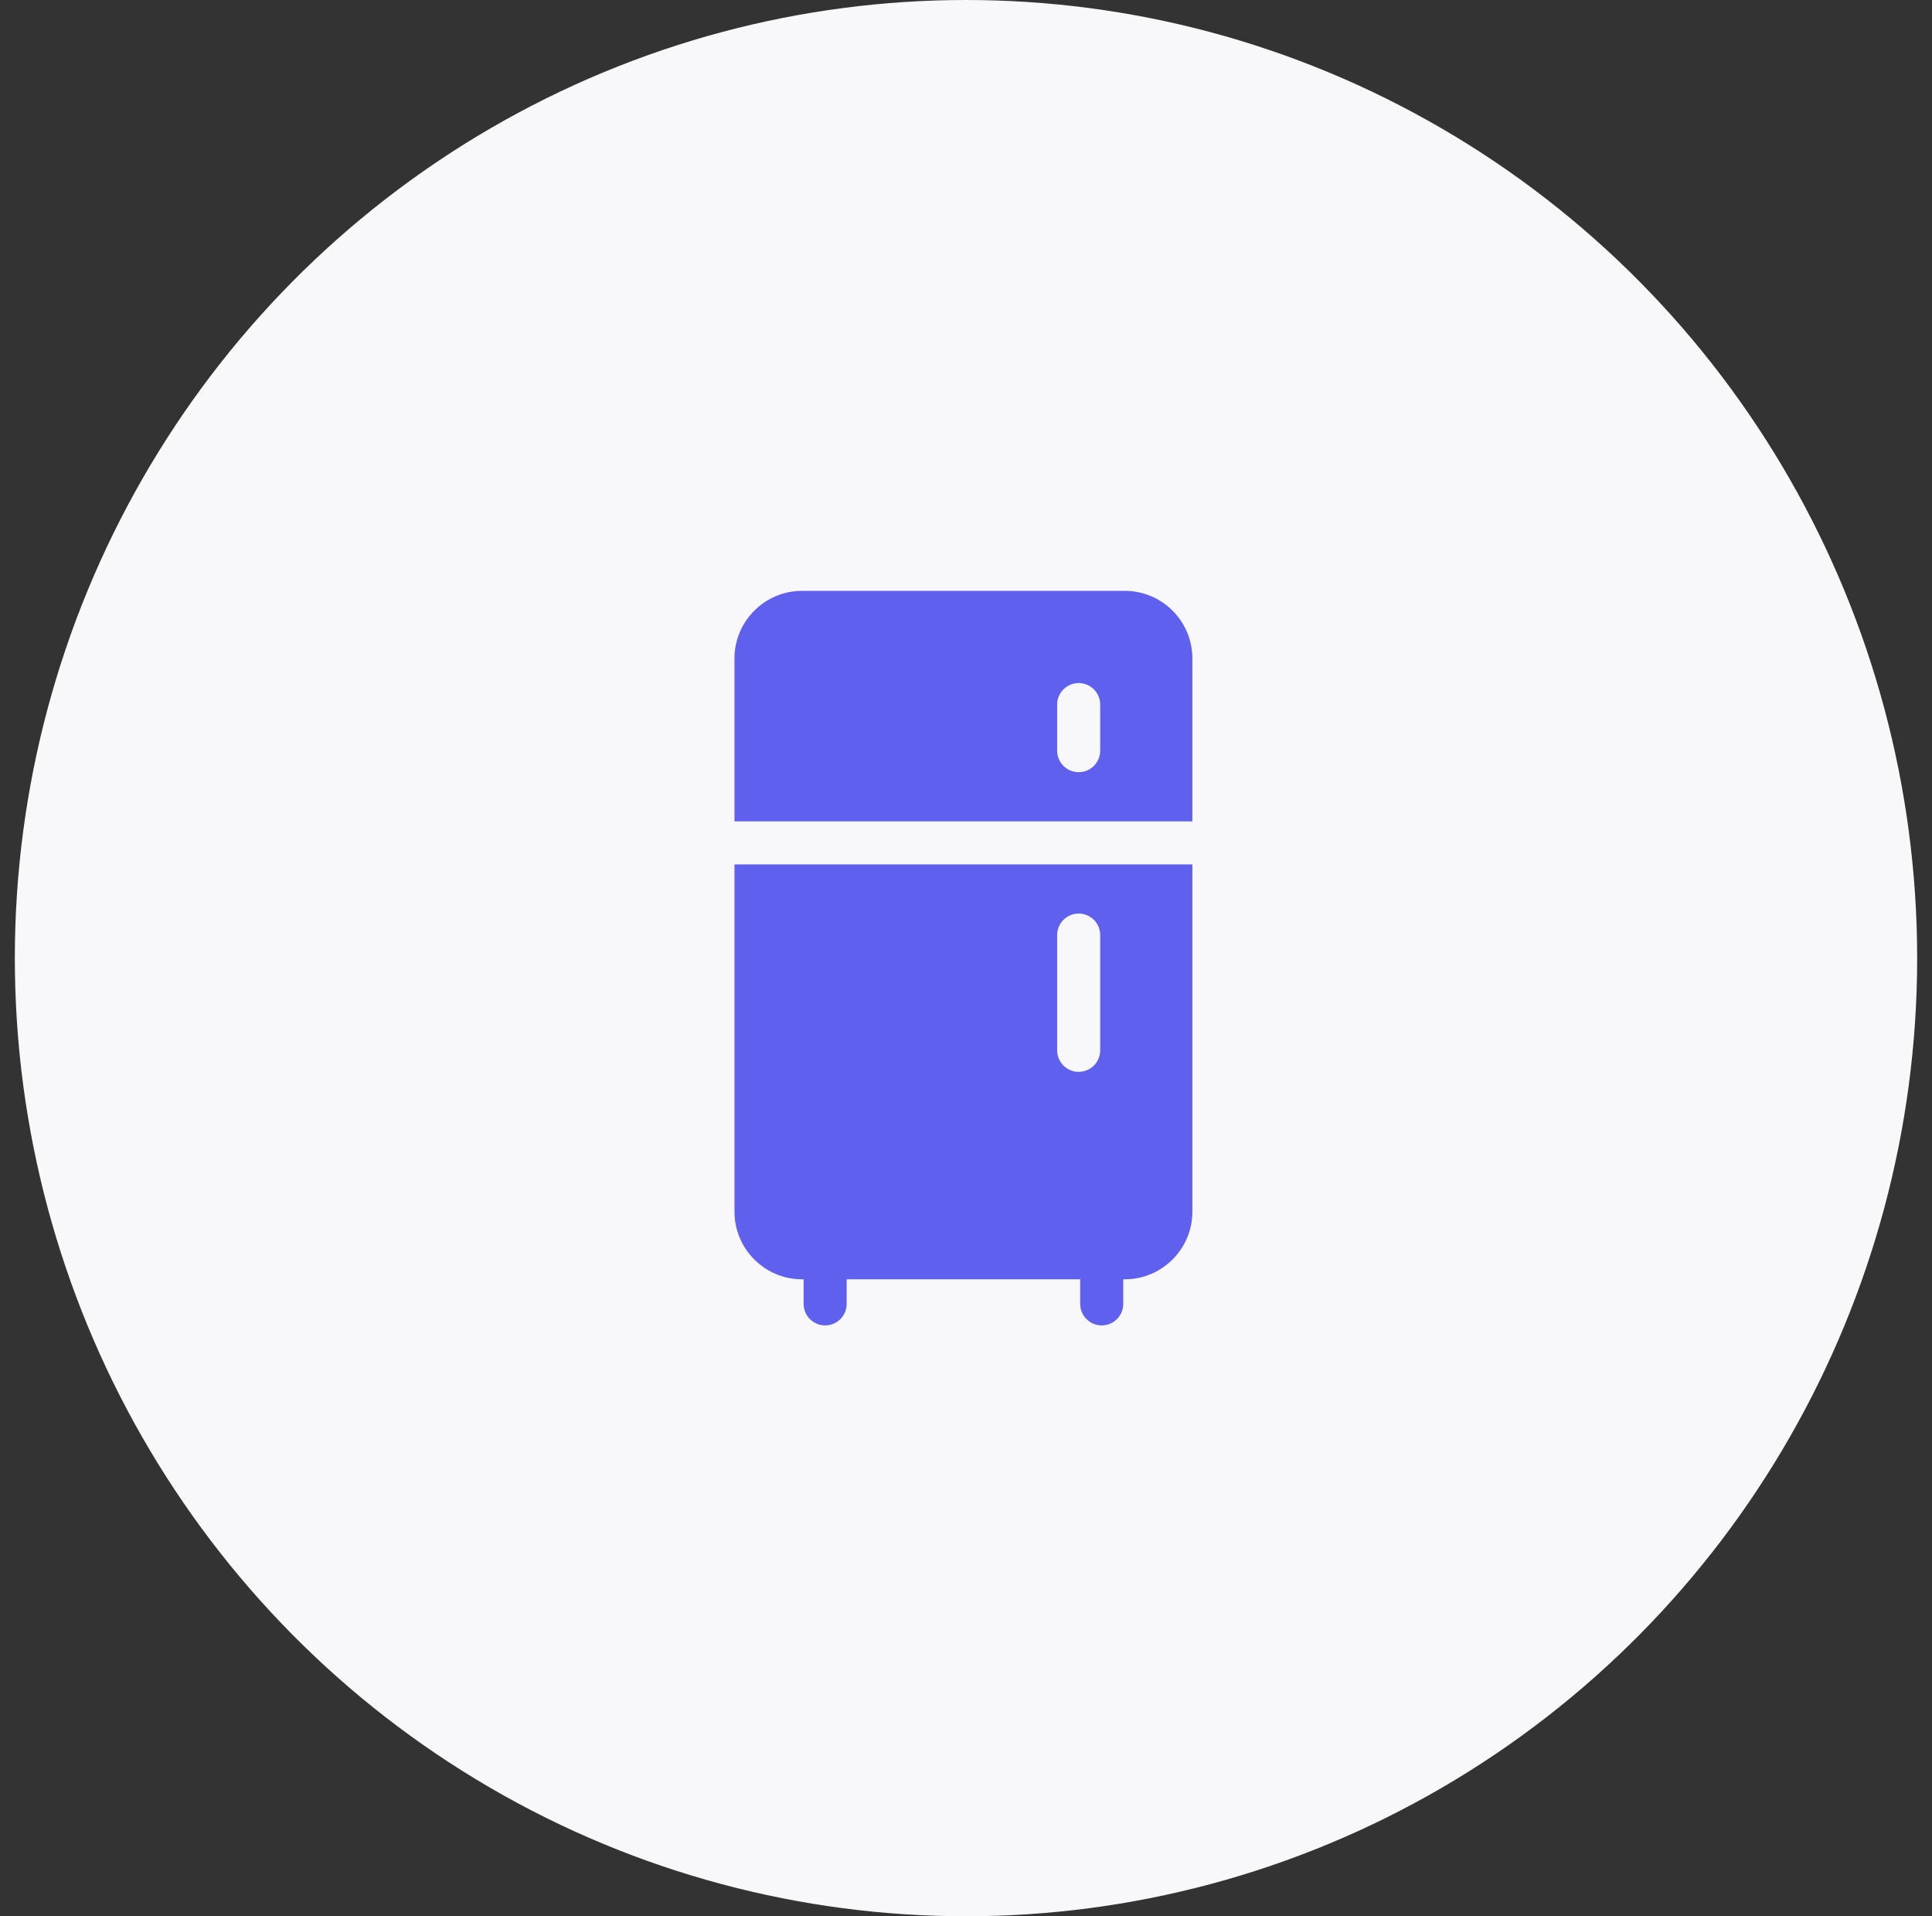
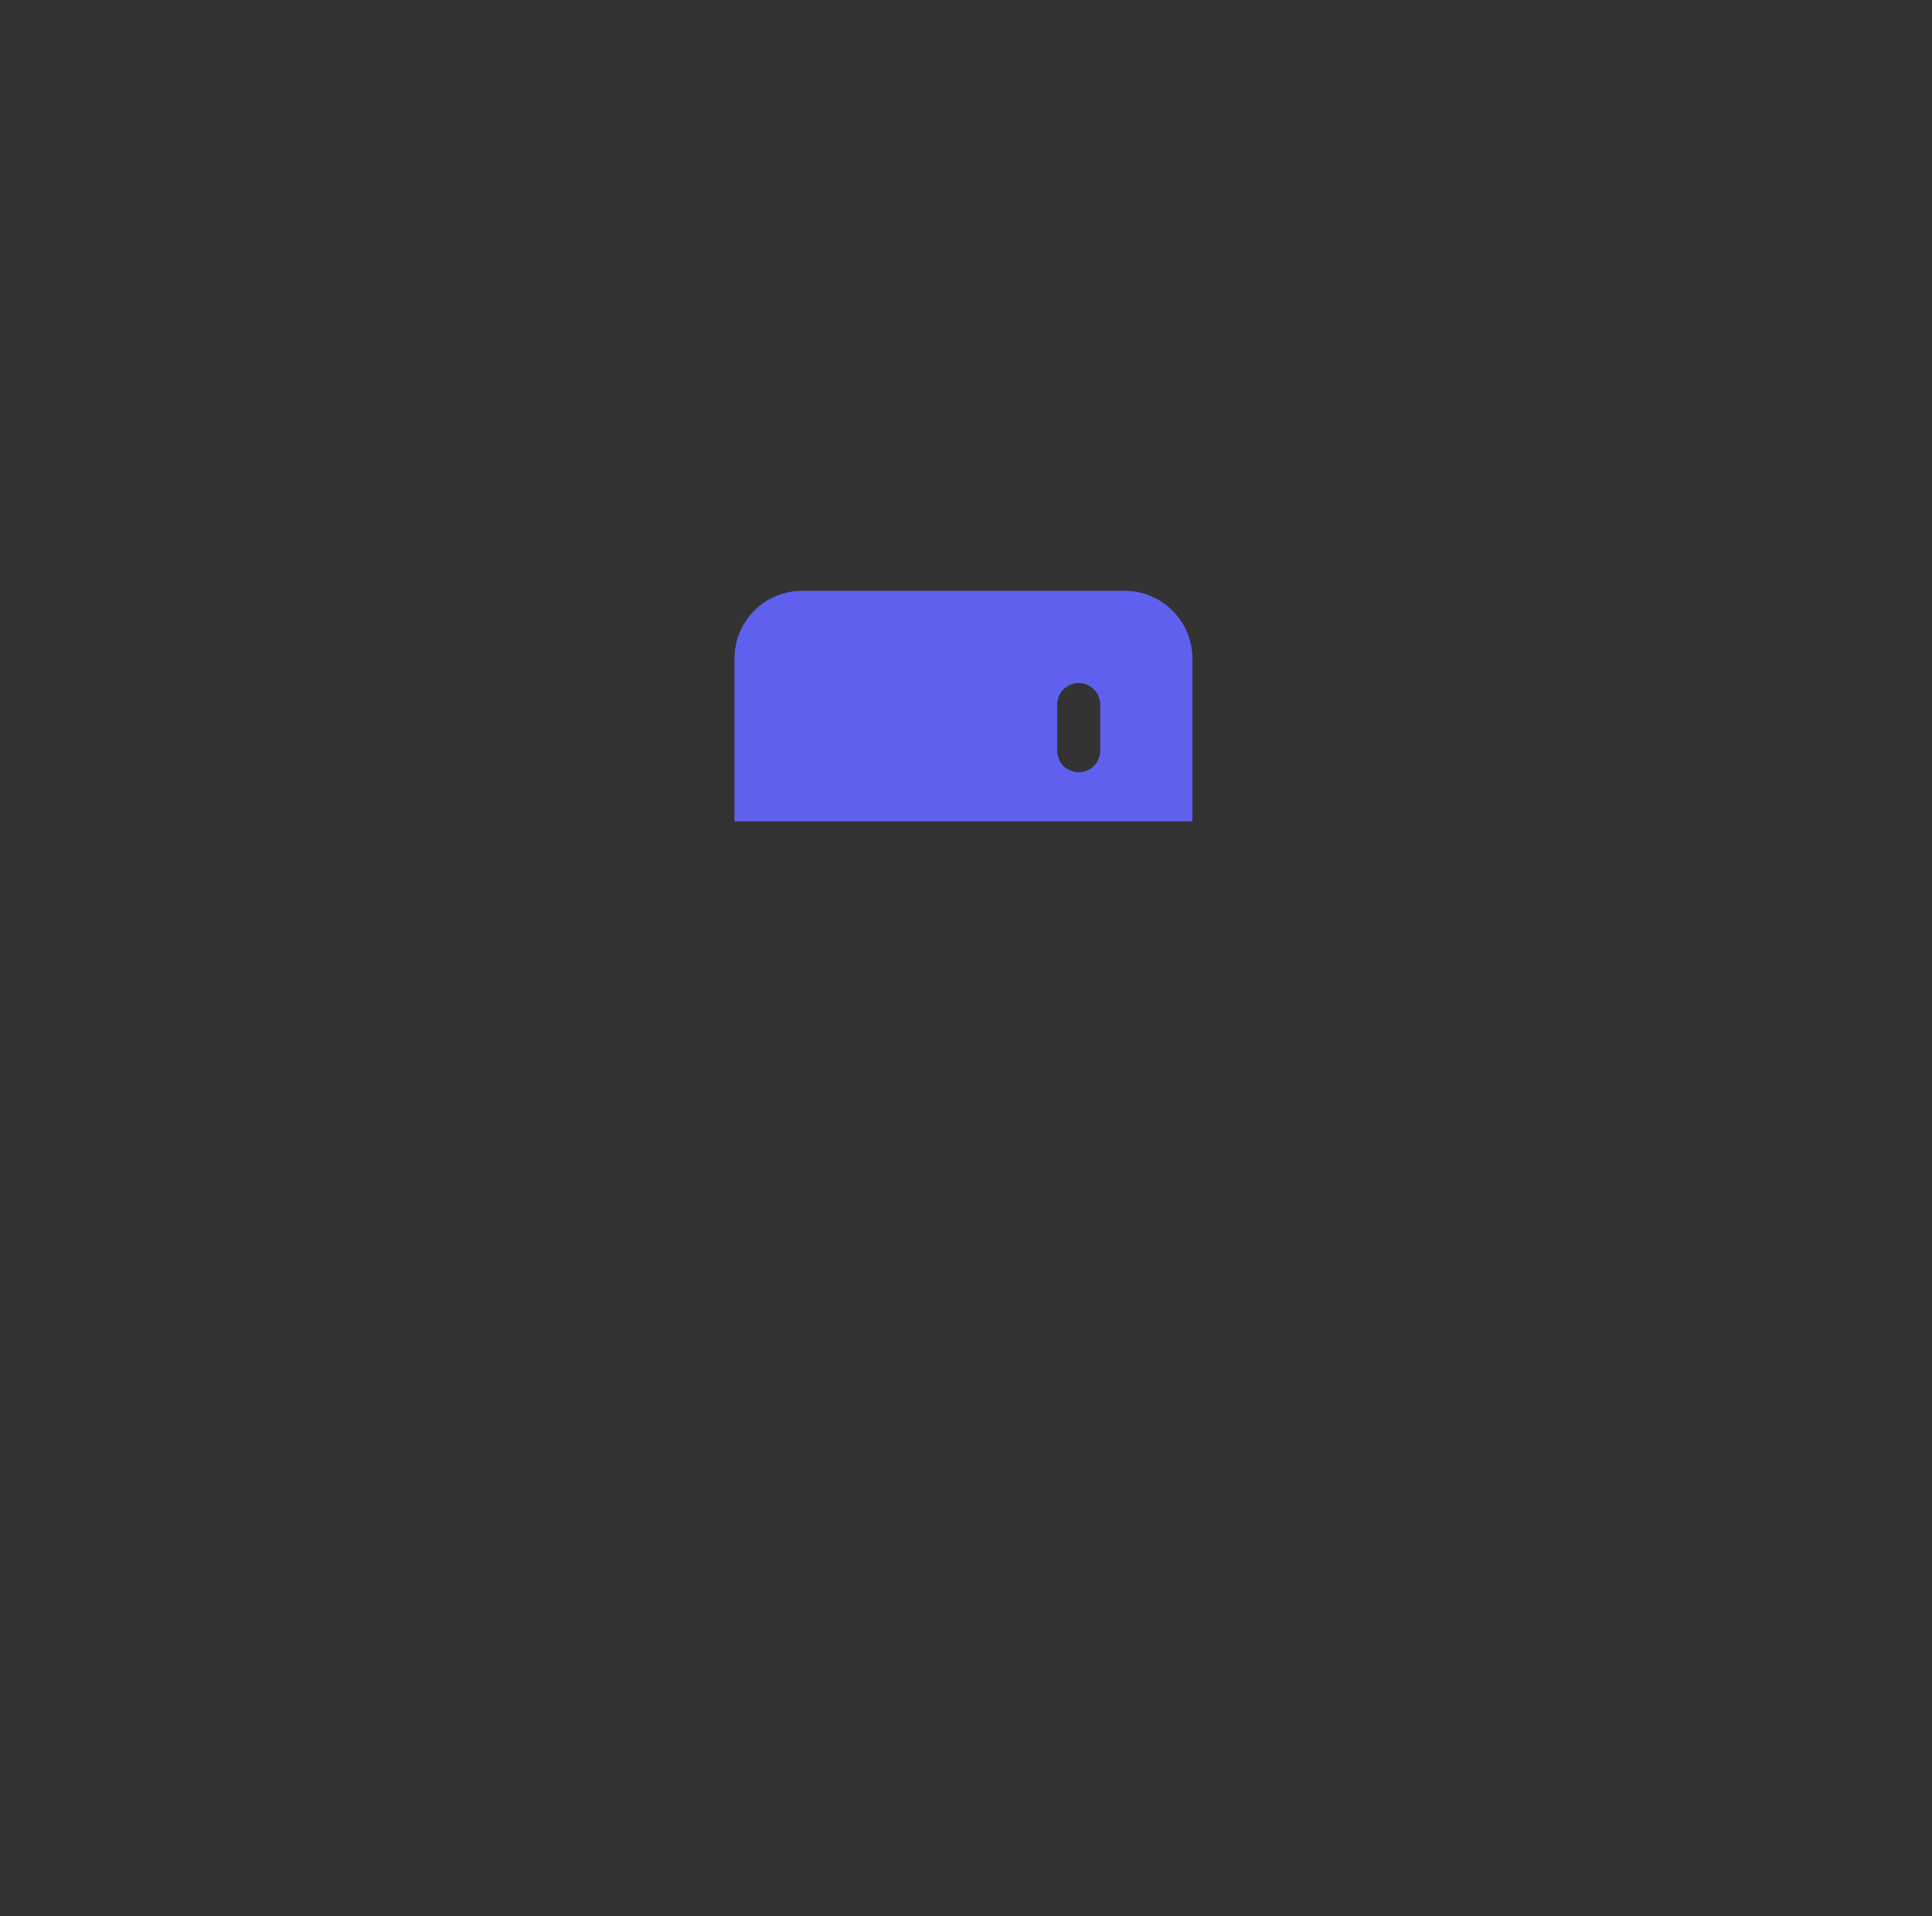
<svg xmlns="http://www.w3.org/2000/svg" width="121" height="120" viewBox="0 0 121 120" fill="none">
  <rect x="0" y="0" width="121" height="120" fill="#333333" stroke="none" />
-   <ellipse cx="60.5" cy="60" rx="59.571" ry="60" fill="#F8F8FB" />
-   <path d="M74.678 51.435V41.234C74.678 38.899 72.779 37 70.444 37H50.234C47.899 37 46 38.899 46 41.234V51.435H74.678V51.435ZM66.209 44.121C66.209 43.377 66.812 42.774 67.556 42.774C68.301 42.774 68.904 43.377 68.904 44.121V47.008C68.904 47.753 68.301 48.356 67.556 48.356C66.812 48.356 66.209 47.753 66.209 47.008V44.121Z" fill="#6060EF" />
-   <path d="M46 54.13V75.878C46 78.213 47.899 80.113 50.234 80.113H50.33V81.652C50.33 82.397 50.934 83 51.678 83C52.422 83 53.026 82.397 53.026 81.652V80.113H67.652V81.652C67.652 82.397 68.256 83 69 83C69.744 83 70.348 82.397 70.348 81.652V80.113H70.444C72.779 80.113 74.678 78.213 74.678 75.878V54.13H46ZM68.904 65.774C68.904 66.518 68.301 67.121 67.556 67.121C66.812 67.121 66.209 66.518 66.209 65.774V58.556C66.209 57.812 66.812 57.209 67.556 57.209C68.301 57.209 68.904 57.812 68.904 58.556V65.774Z" fill="#6060EF" />
+   <path d="M74.678 51.435V41.234C74.678 38.899 72.779 37 70.444 37H50.234C47.899 37 46 38.899 46 41.234V51.435H74.678V51.435M66.209 44.121C66.209 43.377 66.812 42.774 67.556 42.774C68.301 42.774 68.904 43.377 68.904 44.121V47.008C68.904 47.753 68.301 48.356 67.556 48.356C66.812 48.356 66.209 47.753 66.209 47.008V44.121Z" fill="#6060EF" />
</svg>